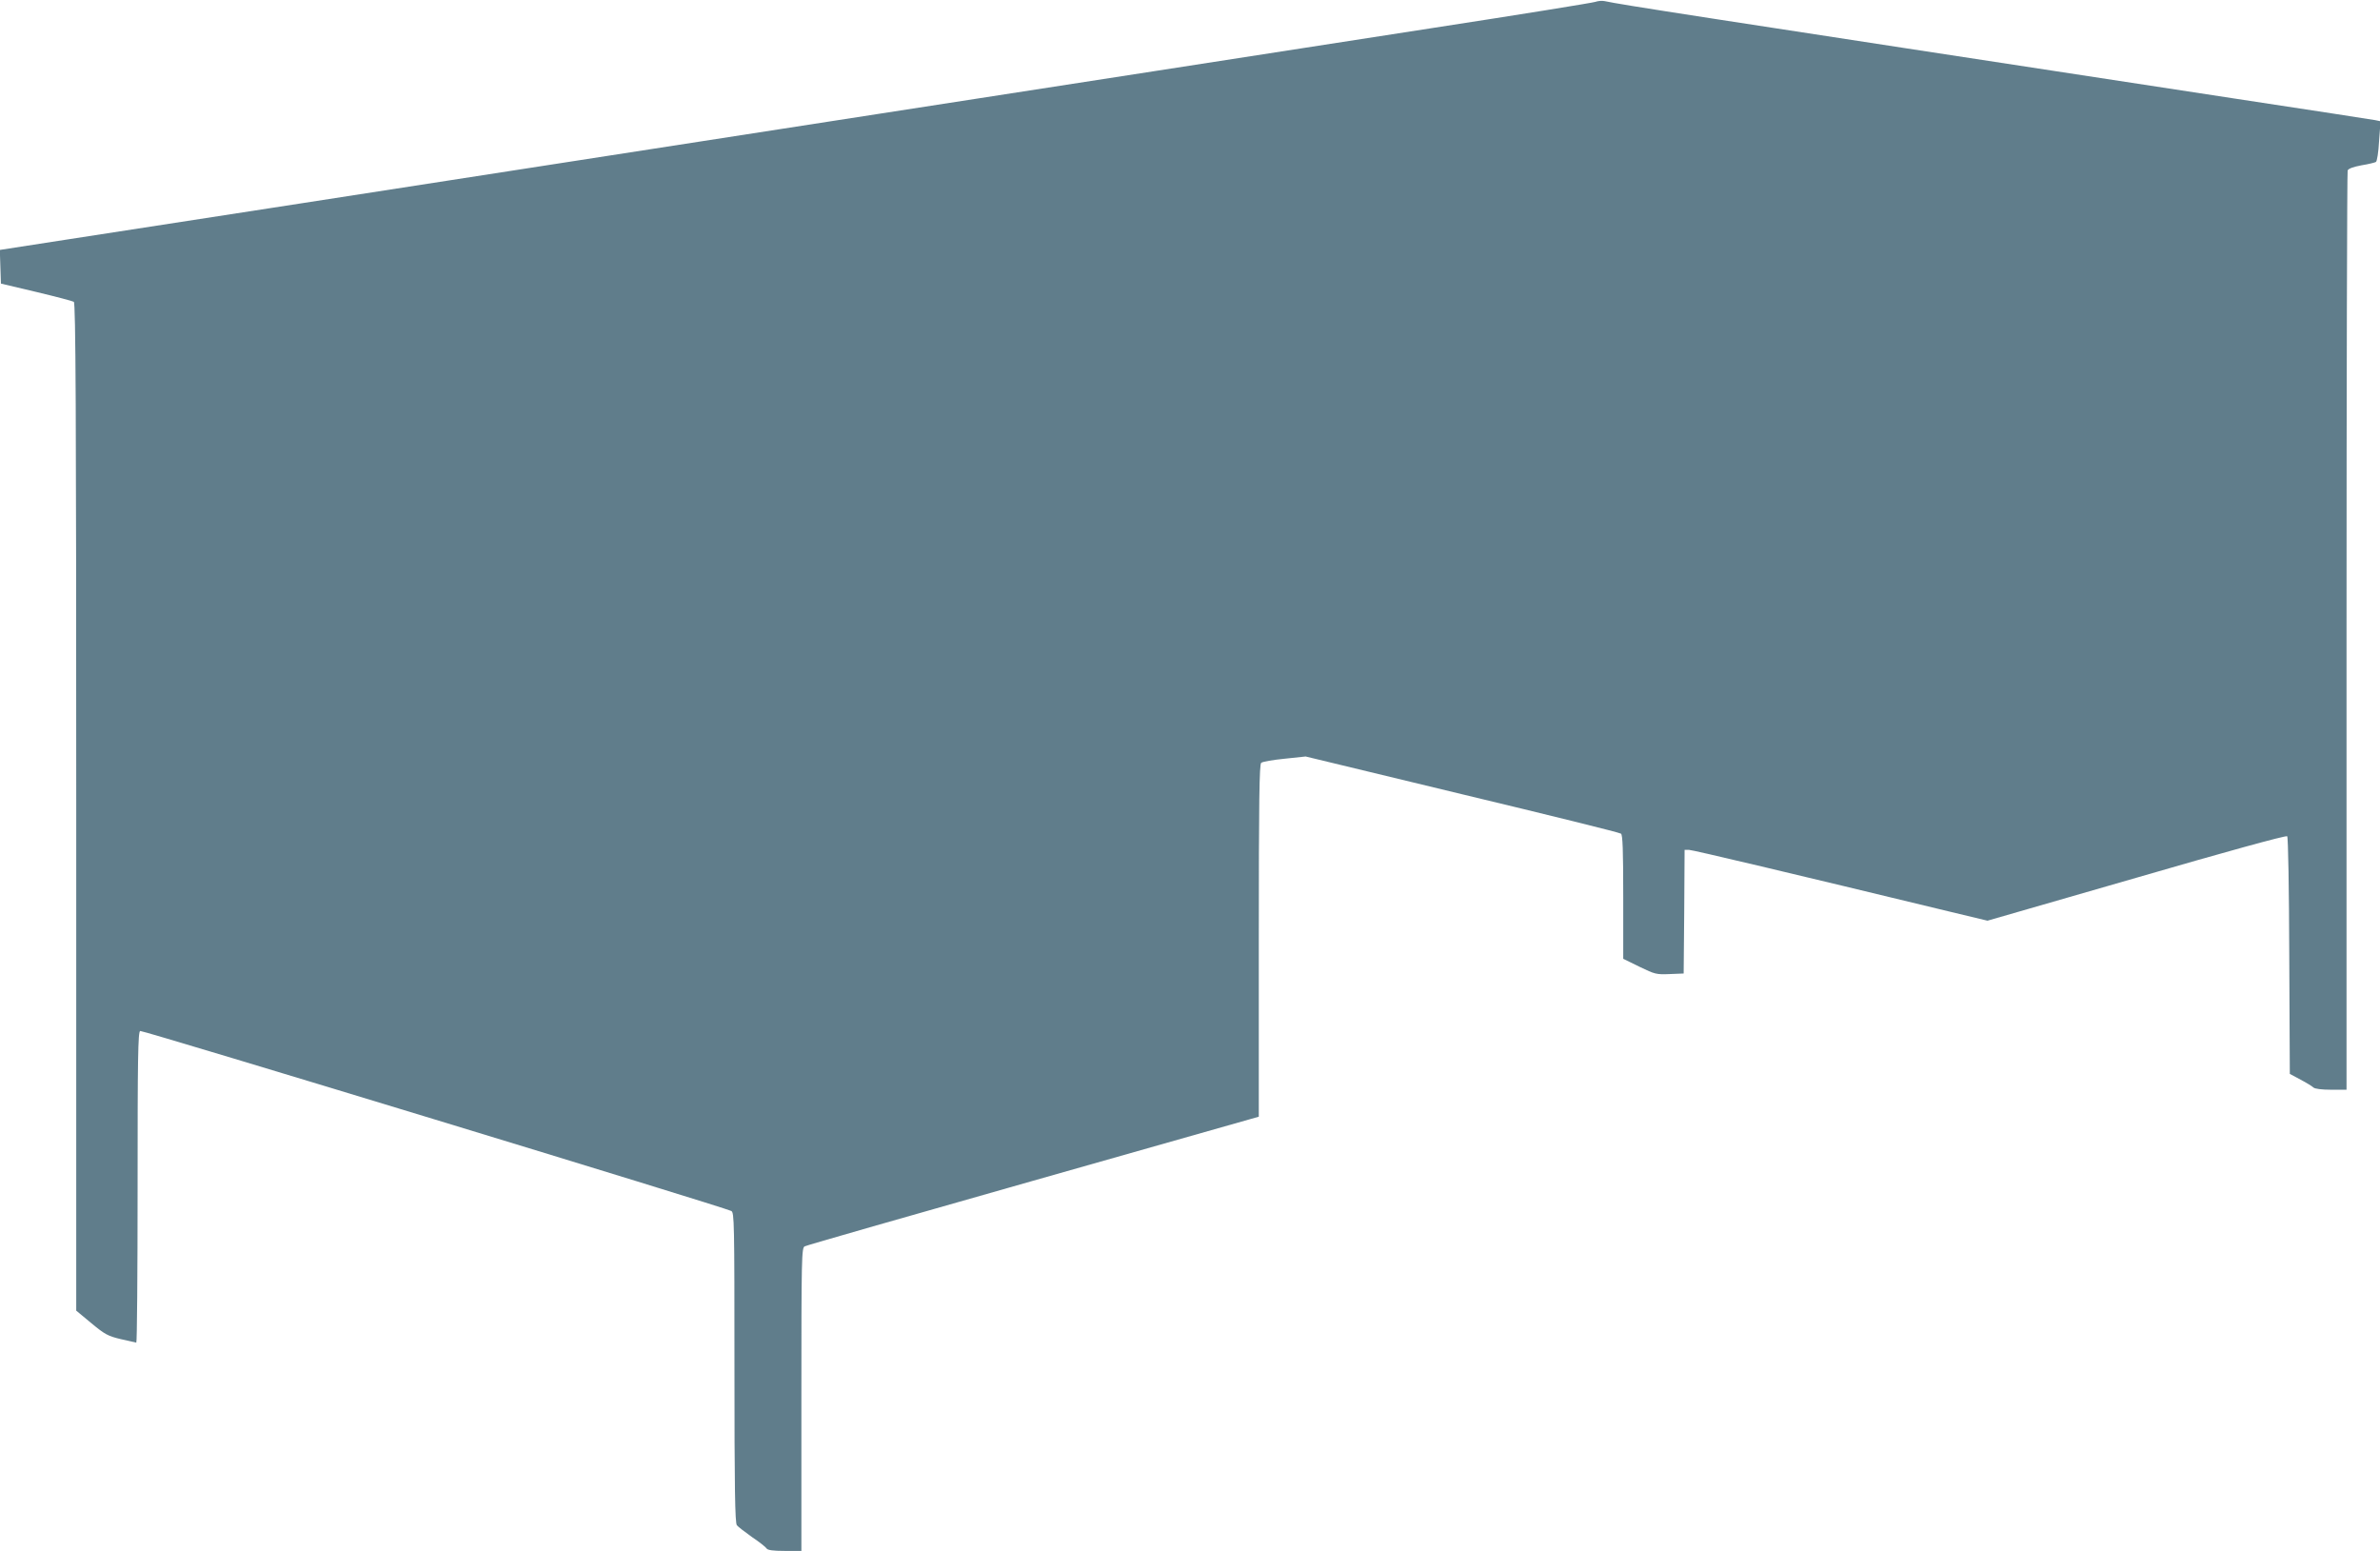
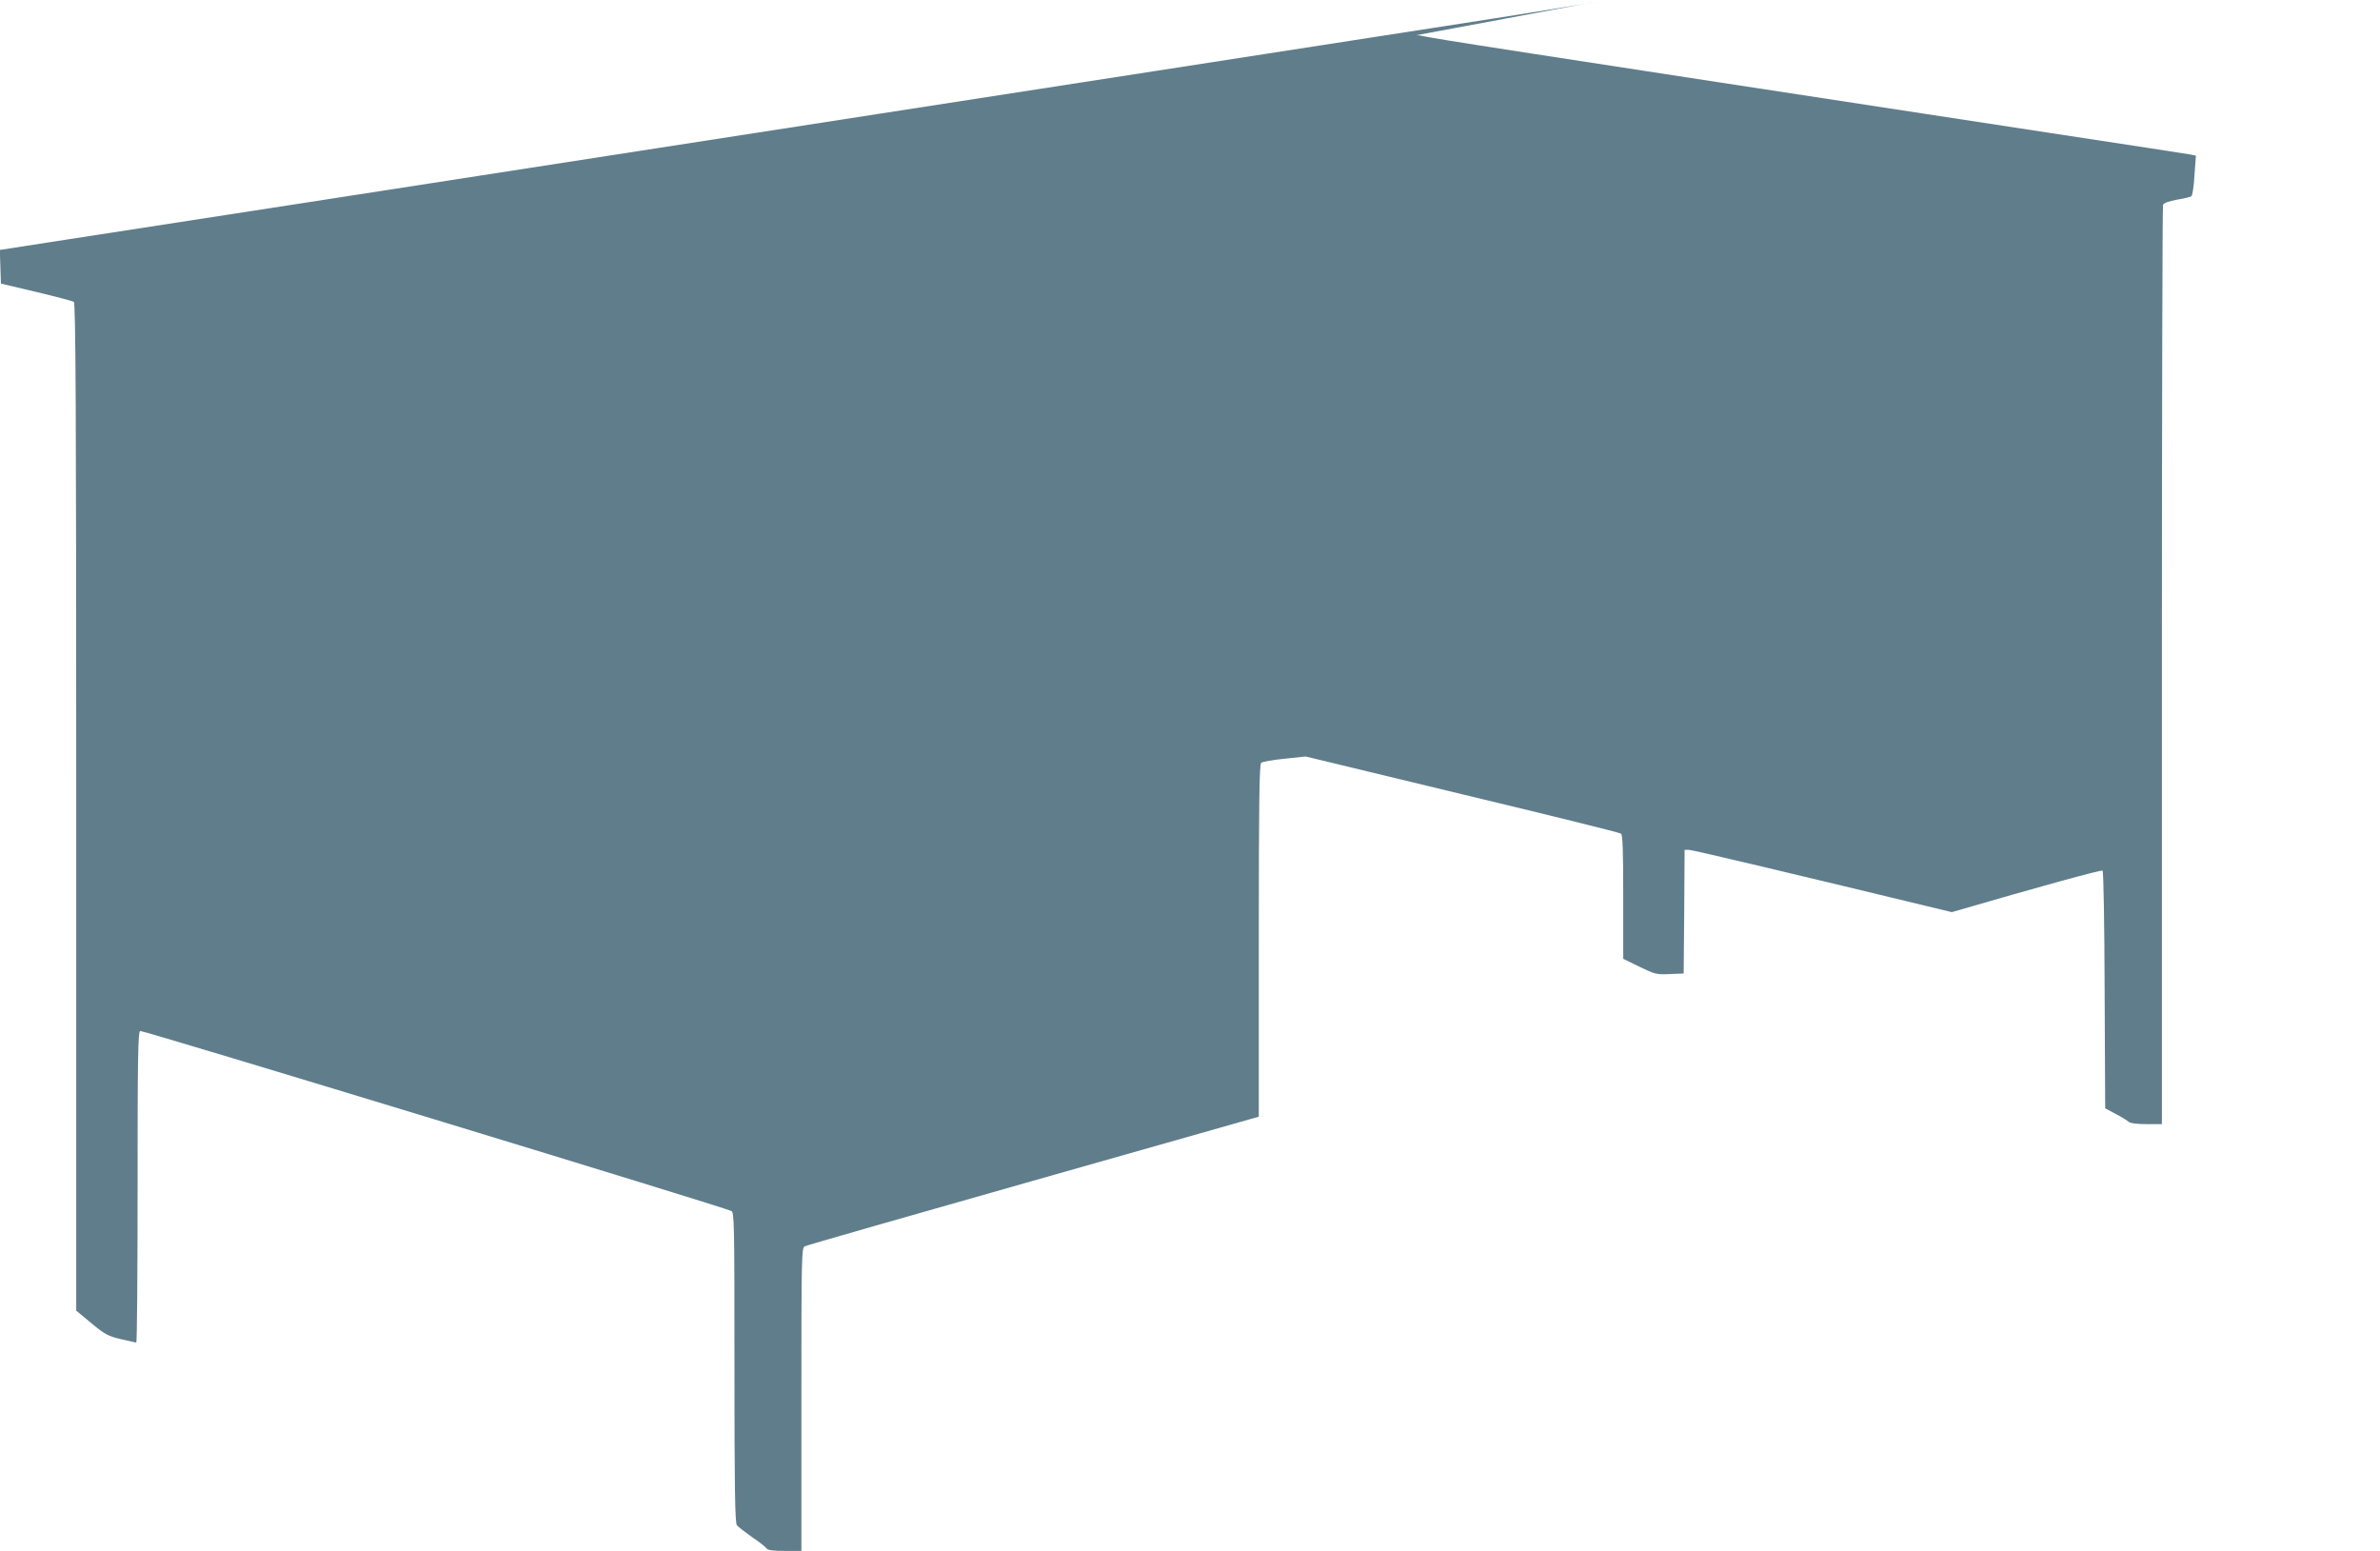
<svg xmlns="http://www.w3.org/2000/svg" version="1.0" width="1280pt" height="834pt" viewBox="0 0 1280 834" preserveAspectRatio="xMidYMid meet">
  <g transform="translate(0,834) scale(0.1,-0.1)" fill="#607d8b" stroke="none">
-     <path d="M8580 8330 c-14 -5 -403 -68 -865 -139 -462 -72 -1132 -176 -1490 -231 -357 -55 -1026 -159 -1485 -230 -928 -144 -1820 -282 -3130 -485 -481 -74 -1041 -161 -1243 -192 l-368 -57 3 -90 3 -91 190 -45 c105 -25 196 -49 202 -53 10 -7 13 -561 13 -2717 l0 -2708 82 -68 c72 -60 90 -69 157 -85 42 -10 79 -18 84 -19 4 0 7 376 7 835 0 692 2 837 14 841 12 5 3139 -947 3179 -968 16 -8 17 -58 17 -841 0 -652 3 -837 13 -849 6 -8 44 -37 82 -64 39 -26 74 -54 78 -61 6 -9 35 -13 97 -13 l90 0 0 815 c0 765 1 815 18 823 9 5 563 164 1230 353 l1212 344 0 946 c0 762 3 949 13 957 7 6 64 16 126 22 l113 12 841 -203 c463 -111 848 -206 855 -212 9 -7 12 -88 12 -341 l0 -332 88 -43 c82 -40 91 -42 162 -39 l75 3 3 333 2 332 23 0 c19 0 550 -126 1414 -335 l192 -46 801 231 c478 139 805 229 811 223 5 -5 10 -282 11 -643 l3 -635 58 -31 c31 -16 63 -36 69 -42 7 -7 44 -12 95 -12 l83 0 0 2464 c0 1355 3 2471 6 2479 3 10 31 20 74 28 38 6 73 15 78 18 6 3 14 54 17 112 l8 107 -29 6 c-16 3 -353 55 -749 115 -3009 460 -3296 504 -3395 525 -14 3 -36 1 -50 -4z" />
+     <path d="M8580 8330 c-14 -5 -403 -68 -865 -139 -462 -72 -1132 -176 -1490 -231 -357 -55 -1026 -159 -1485 -230 -928 -144 -1820 -282 -3130 -485 -481 -74 -1041 -161 -1243 -192 l-368 -57 3 -90 3 -91 190 -45 c105 -25 196 -49 202 -53 10 -7 13 -561 13 -2717 l0 -2708 82 -68 c72 -60 90 -69 157 -85 42 -10 79 -18 84 -19 4 0 7 376 7 835 0 692 2 837 14 841 12 5 3139 -947 3179 -968 16 -8 17 -58 17 -841 0 -652 3 -837 13 -849 6 -8 44 -37 82 -64 39 -26 74 -54 78 -61 6 -9 35 -13 97 -13 l90 0 0 815 c0 765 1 815 18 823 9 5 563 164 1230 353 l1212 344 0 946 c0 762 3 949 13 957 7 6 64 16 126 22 l113 12 841 -203 c463 -111 848 -206 855 -212 9 -7 12 -88 12 -341 l0 -332 88 -43 c82 -40 91 -42 162 -39 l75 3 3 333 2 332 23 0 c19 0 550 -126 1414 -335 c478 139 805 229 811 223 5 -5 10 -282 11 -643 l3 -635 58 -31 c31 -16 63 -36 69 -42 7 -7 44 -12 95 -12 l83 0 0 2464 c0 1355 3 2471 6 2479 3 10 31 20 74 28 38 6 73 15 78 18 6 3 14 54 17 112 l8 107 -29 6 c-16 3 -353 55 -749 115 -3009 460 -3296 504 -3395 525 -14 3 -36 1 -50 -4z" />
  </g>
</svg>